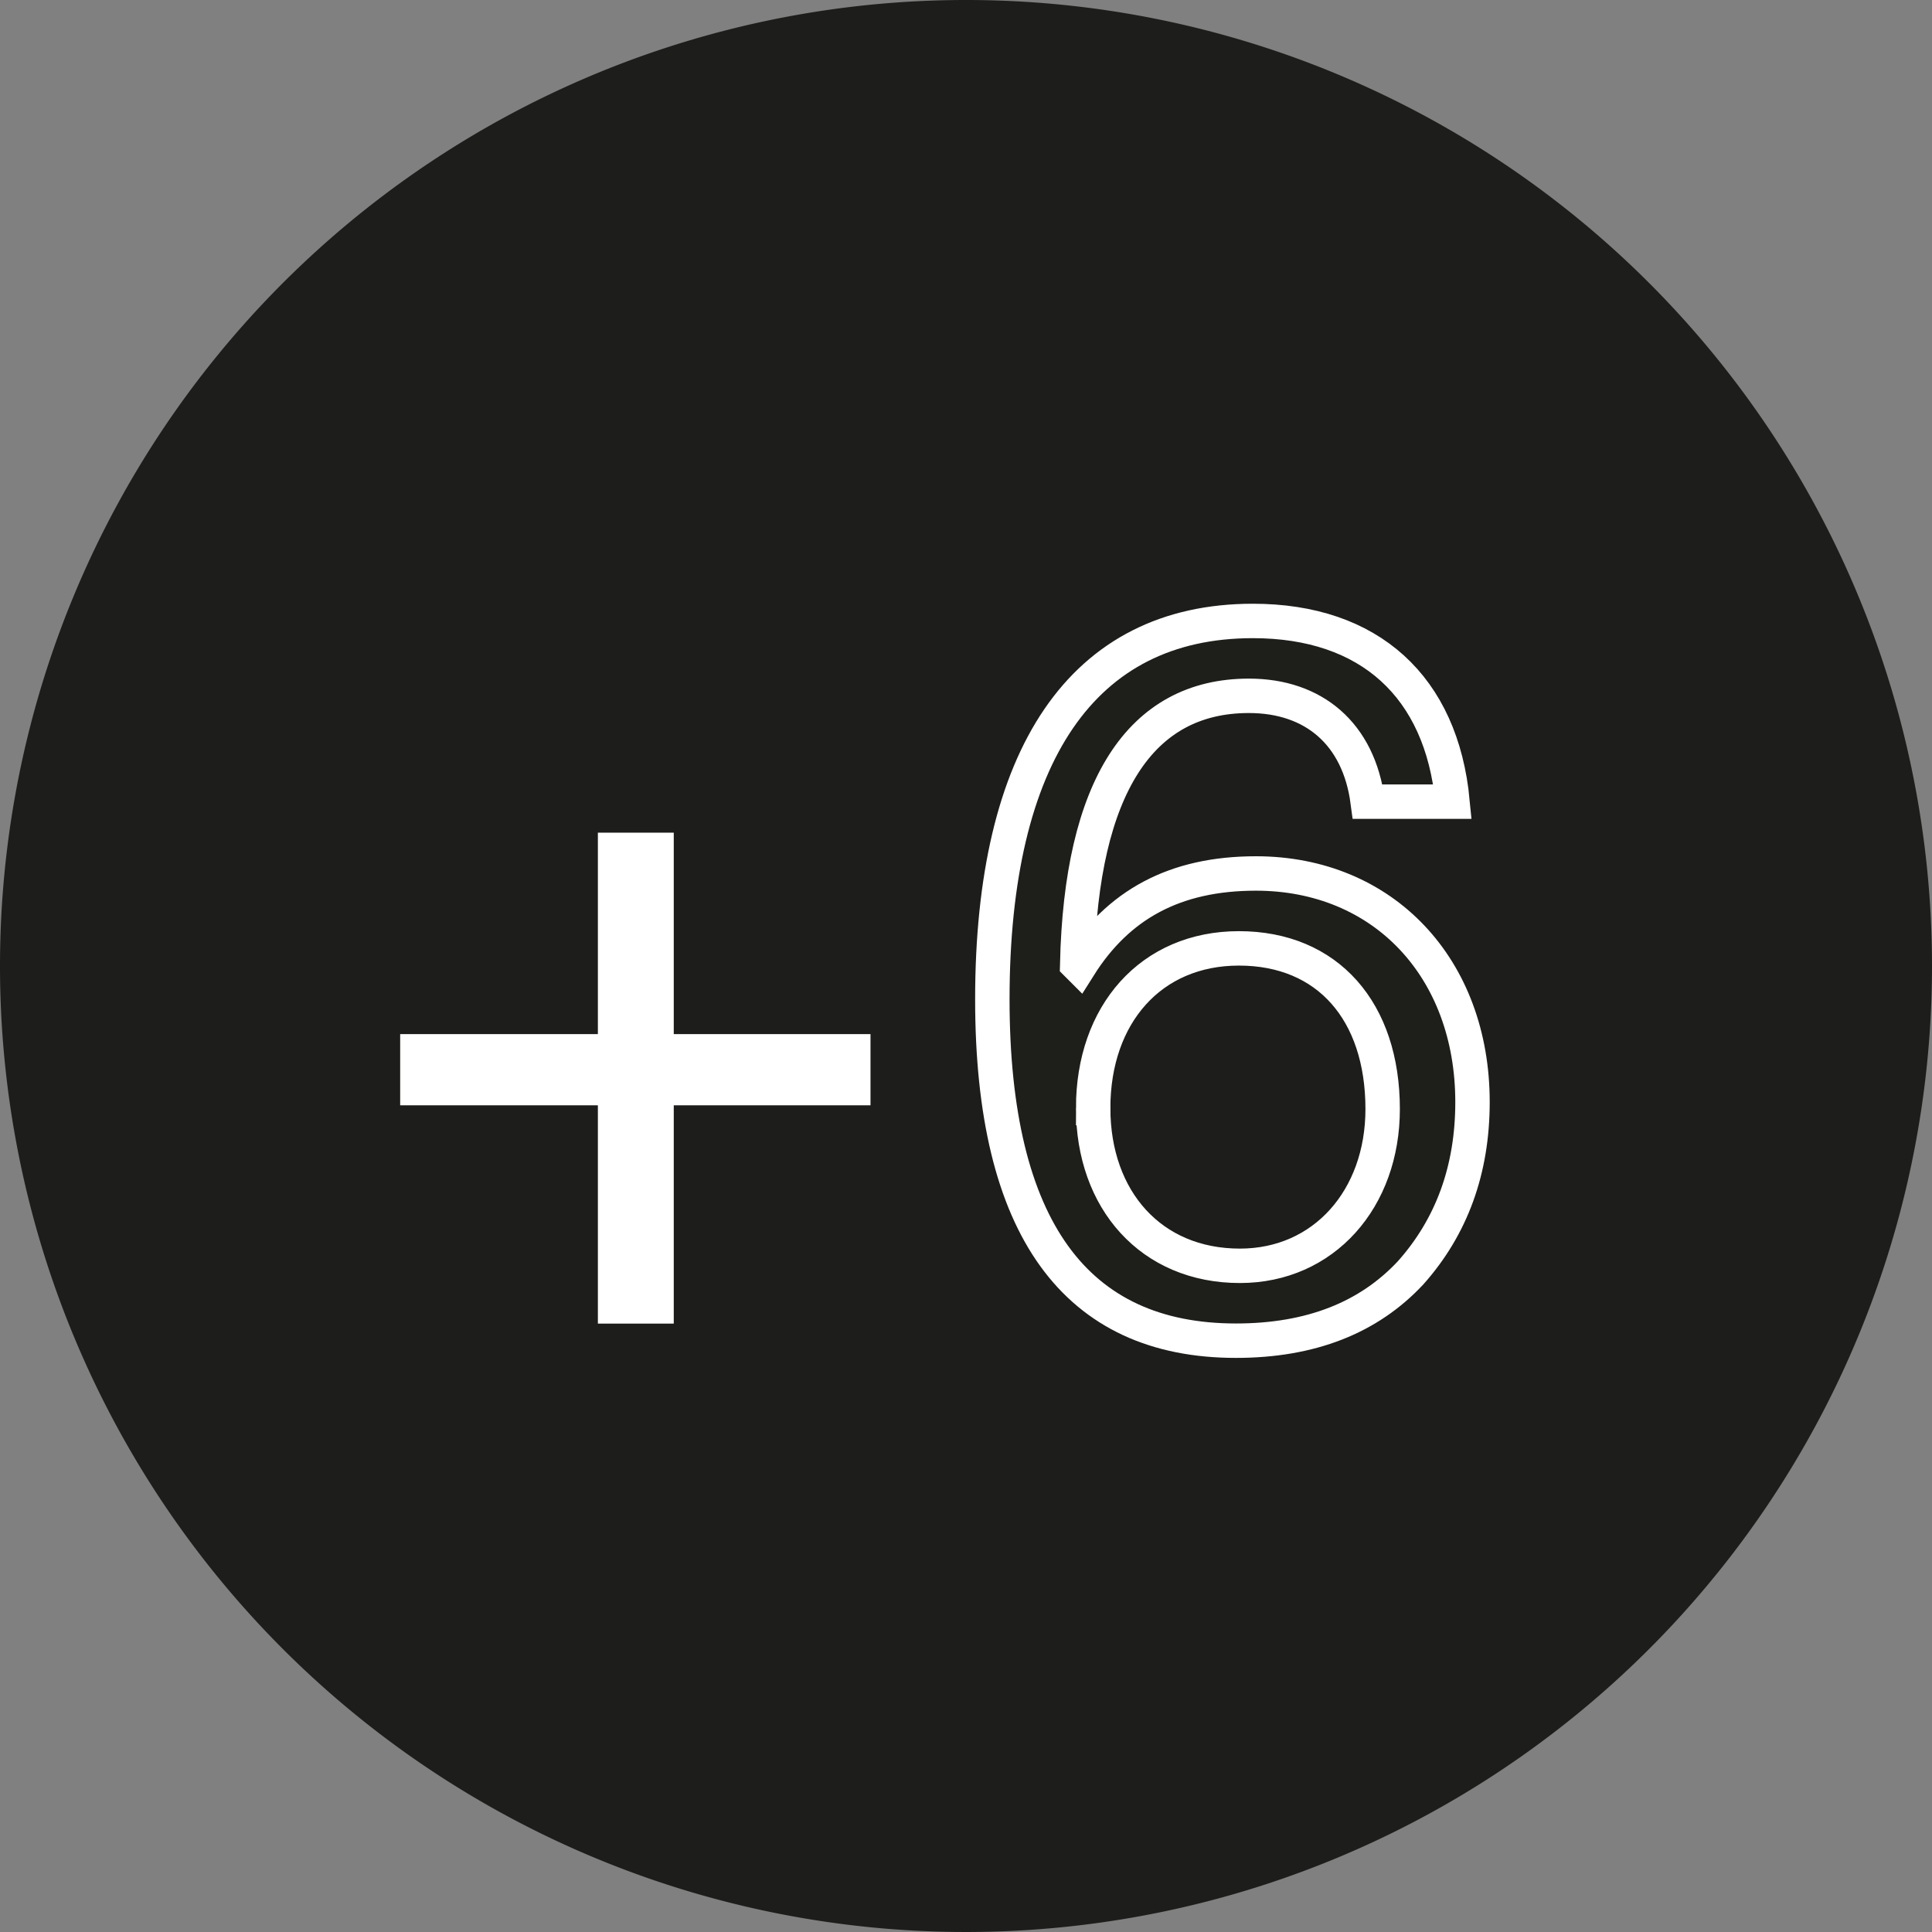
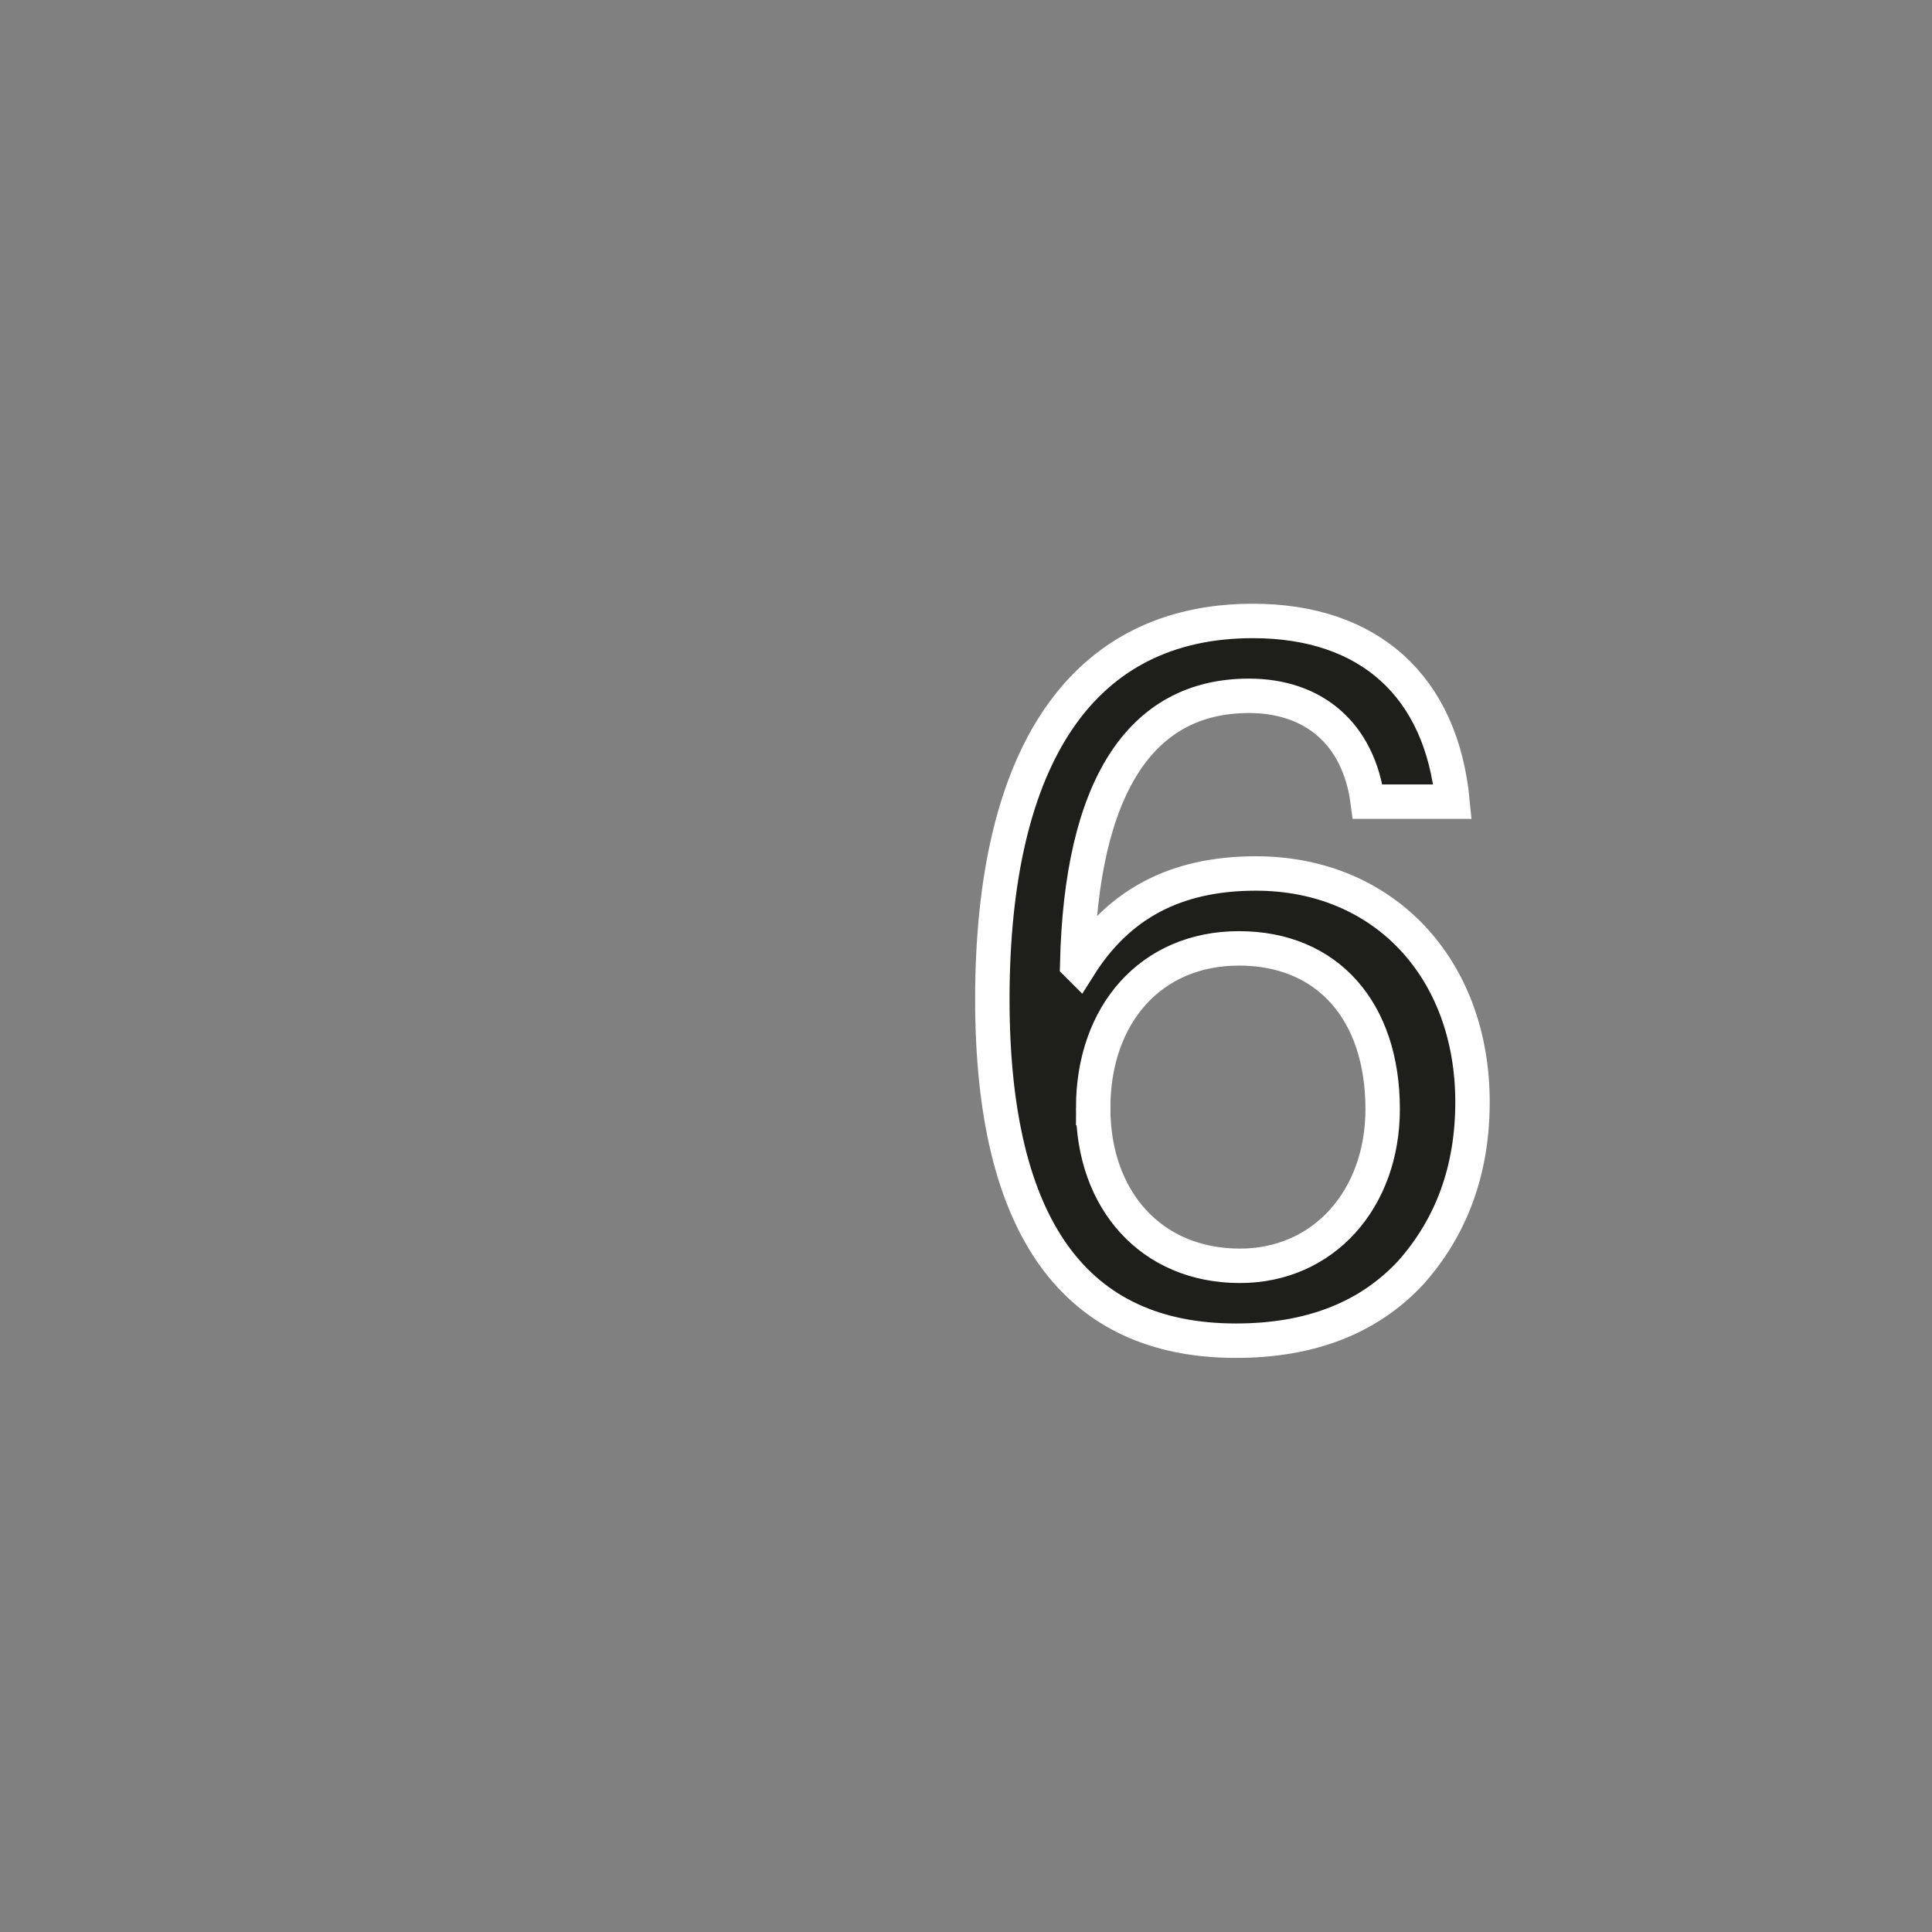
<svg xmlns="http://www.w3.org/2000/svg" width="280.63" height="280.63" viewBox="0 0 280.63 280.63">
  <rect x="0" y="0" width="280.63" height="280.63" fill="#808080" stroke="none" />
  <g id="Grupo_79" data-name="Grupo 79" transform="translate(-3110.629 1306)">
    <g id="_7" data-name="7" transform="translate(3109.073 -1307.249)">
-       <path id="Trazado_11" data-name="Trazado 11" d="M141.871,1.249A140.315,140.315,0,1,0,282.186,141.564,140.312,140.312,0,0,0,141.871,1.249" fill="#1d1d1b" />
-       <path id="Trazado_12" data-name="Trazado 12" d="M99.422,161.8v31.709H88.4V161.8H59.683V151.458H88.4V122.2H99.422v29.259H128V161.8H99.422Z" fill="#fff" />
-     </g>
+       </g>
    <path id="Trazado_163" data-name="Trazado 163" d="M43.355-102.805C18.56-102.805,5.51-83.23,5.51-47.85,5.51-14.5,17.69,1.74,40.89,1.74c10.875,0,19.285-3.335,25.375-9.86,5.945-6.67,8.99-14.935,8.99-24.8,0-19.43-12.905-33.205-31.465-33.205-11.745,0-20.01,4.5-25.665,13.485l-.29-.29c.58-25.665,9.135-39,24.94-39,9.425,0,15.95,5.51,17.255,15.37H72.355C70.76-93.235,60.32-102.805,43.355-102.805Zm-23.2,70.76c0-13.63,8.41-23.2,21.17-23.2,12.9,0,20.88,9.135,20.88,23.345,0,13.05-8.555,22.765-20.735,22.765C28.565-9.135,20.155-18.705,20.155-32.045Z" transform="translate(3249.26 -1113)" fill="#1e1e1b" stroke="#fff" stroke-width="5" />
  </g>
</svg>